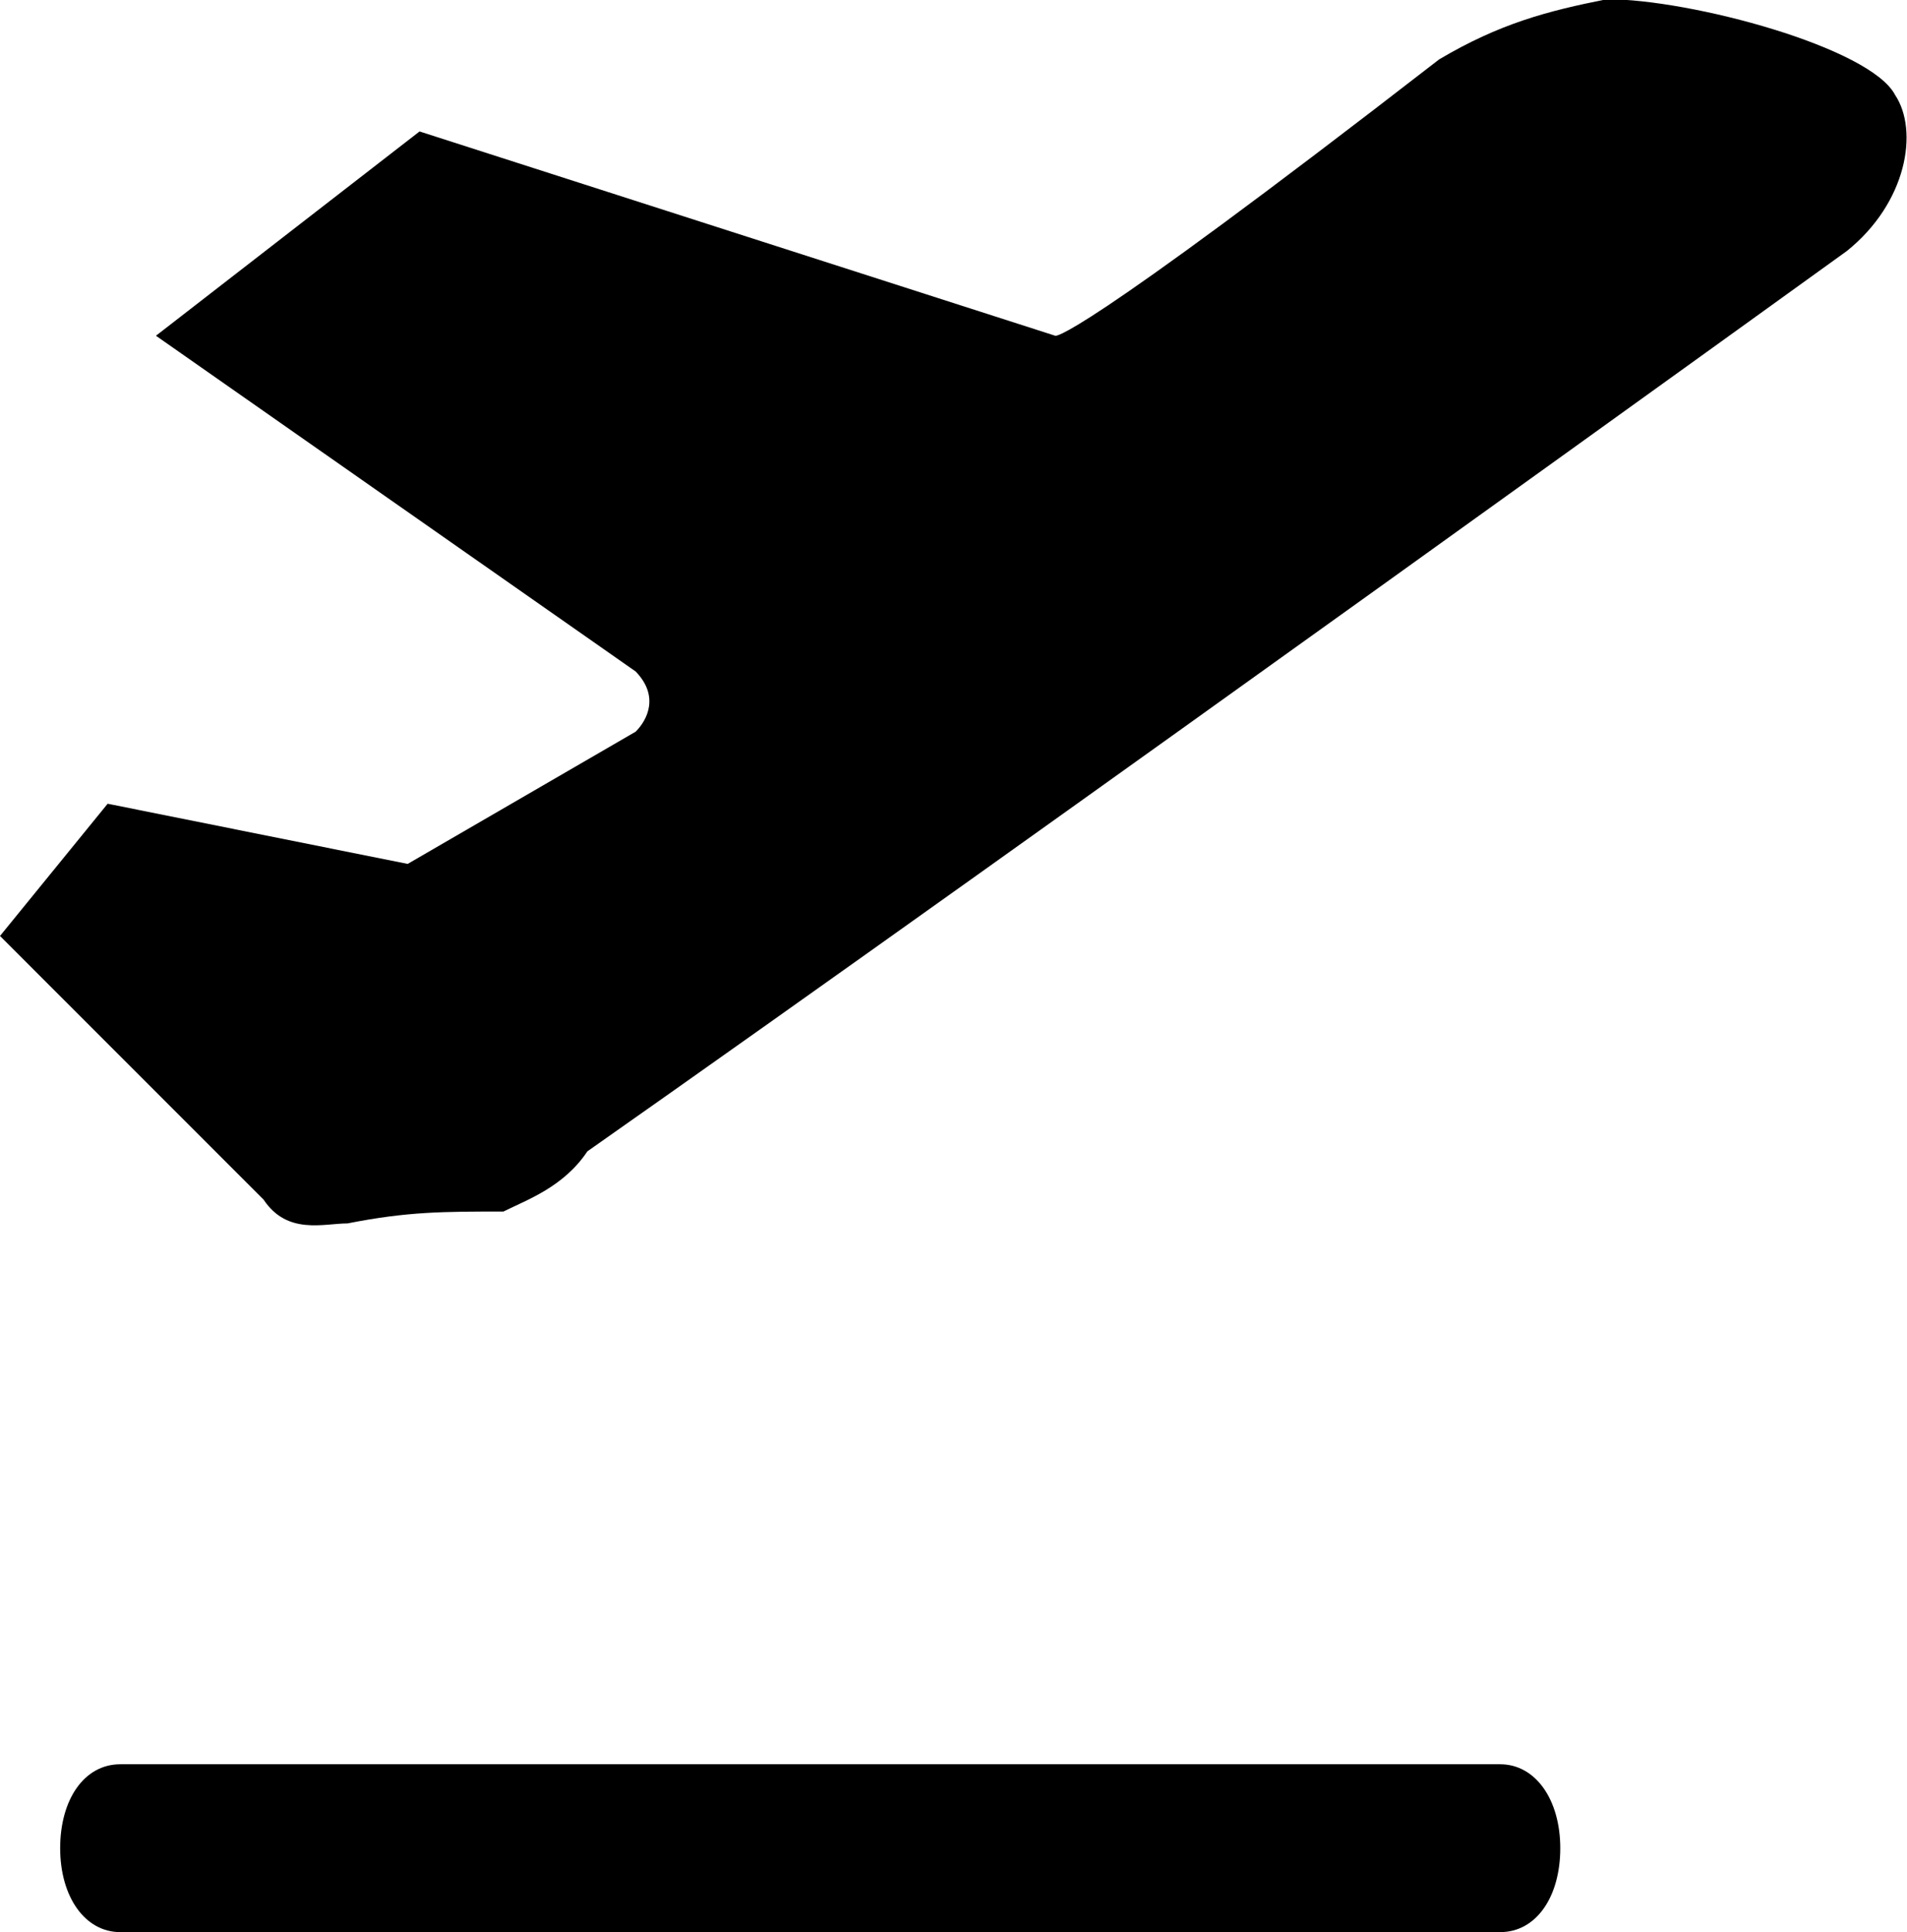
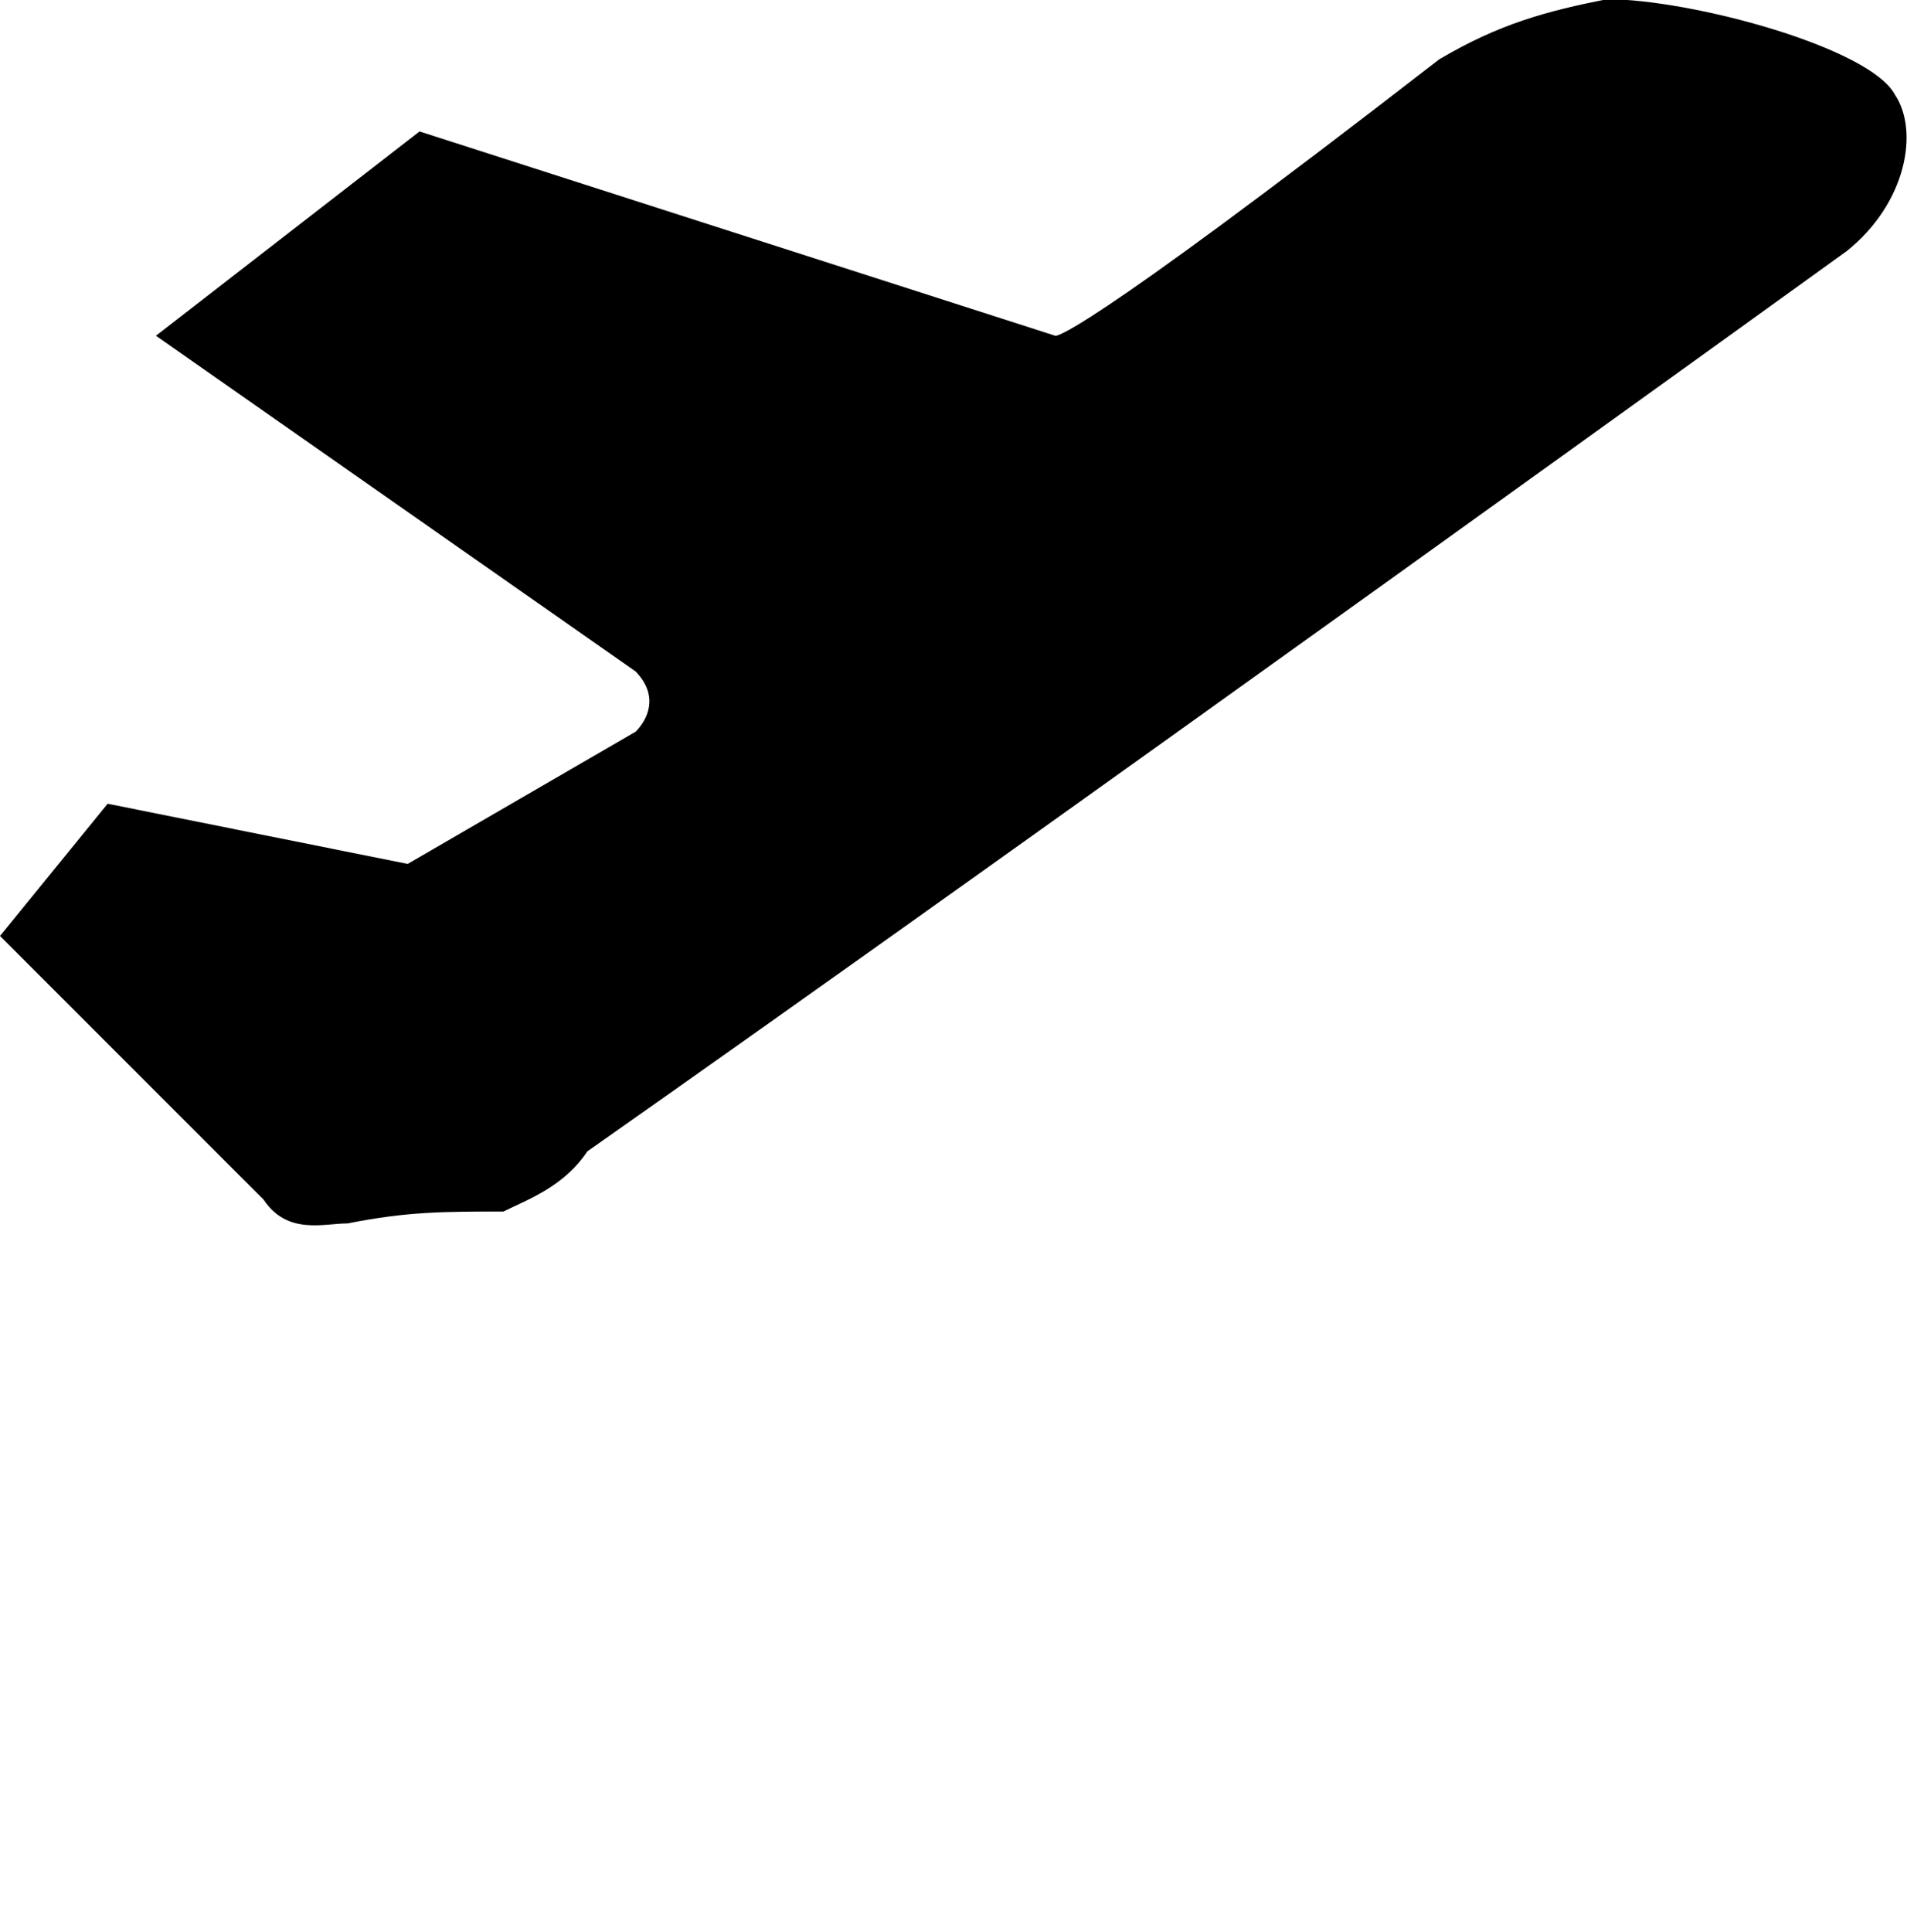
<svg xmlns="http://www.w3.org/2000/svg" id="Isolation_Mode" data-name="Isolation Mode" viewBox="0 0 24.09 24.4">
  <defs>
    <style>
      .cls-1 {
        fill: currentColor;
      }
    </style>
  </defs>
  <path class="cls-1" d="M5.15,10.91l2.88-1.67c.15-.15.3-.45,0-.76L1.97,4.24l3.33-2.58,8.03,2.58s.15.15,4.85-3.49c.76-.45,1.36-.61,2.12-.76,1.06,0,3.33.61,3.64,1.21.3.45.15,1.36-.61,1.97,0,0-10.3,7.43-15.91,11.37-.3.45-.76.61-1.06.76-.76,0-1.21,0-1.97.15-.3,0-.76.15-1.06-.3l-3.33-3.33,1.36-1.67,3.79.76h0Z" />
-   <path class="cls-1" d="M1.52,24.4c-.45,0-.76-.45-.76-1.06s.3-1.06.76-1.06h17.43c.45,0,.76.45.76,1.06s-.3,1.06-.76,1.06H1.52h0Z" />
</svg>